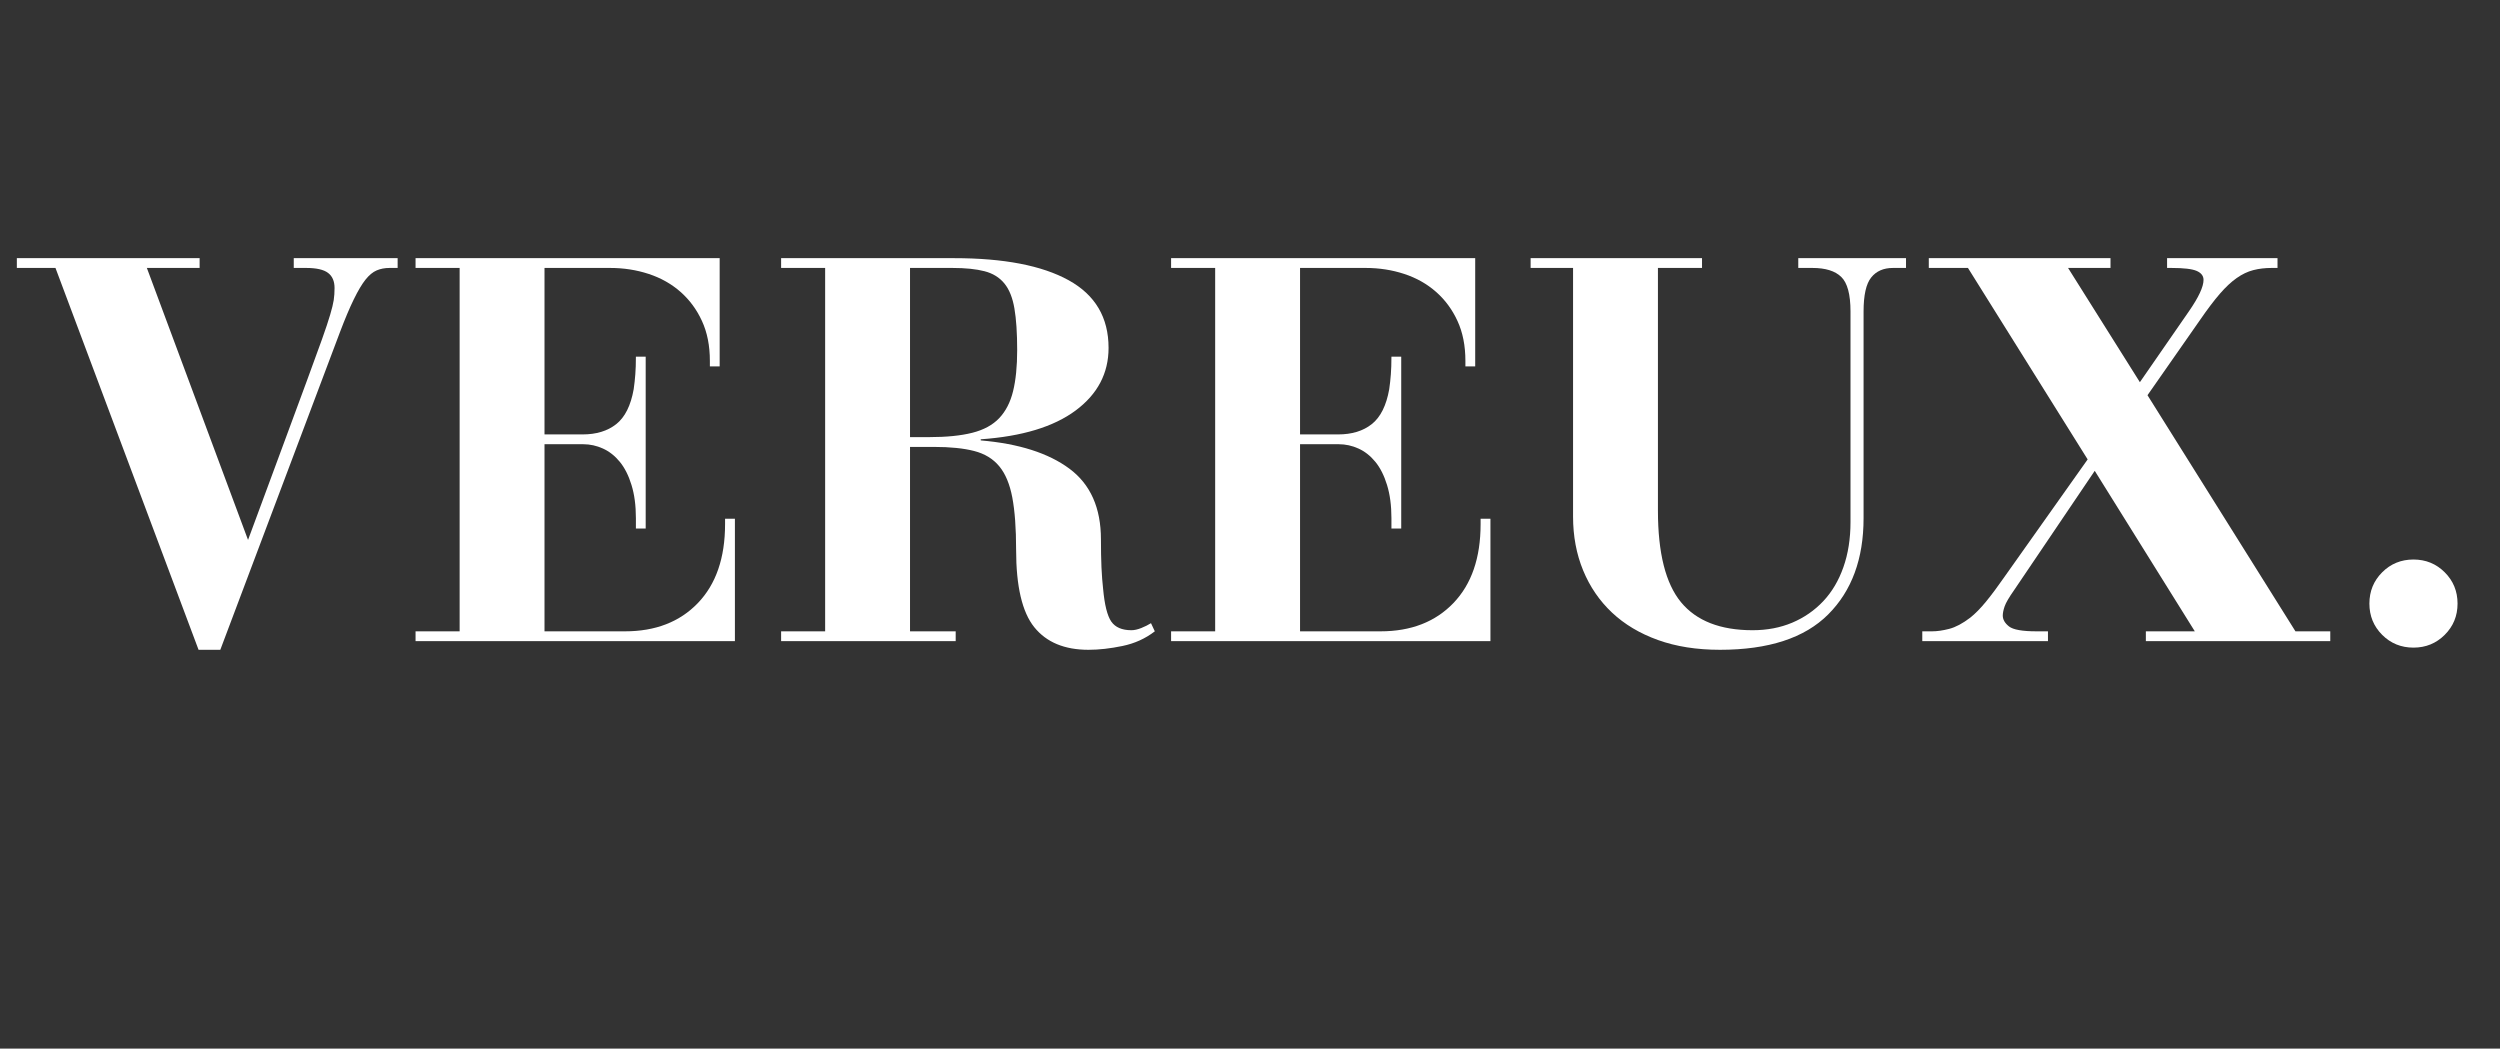
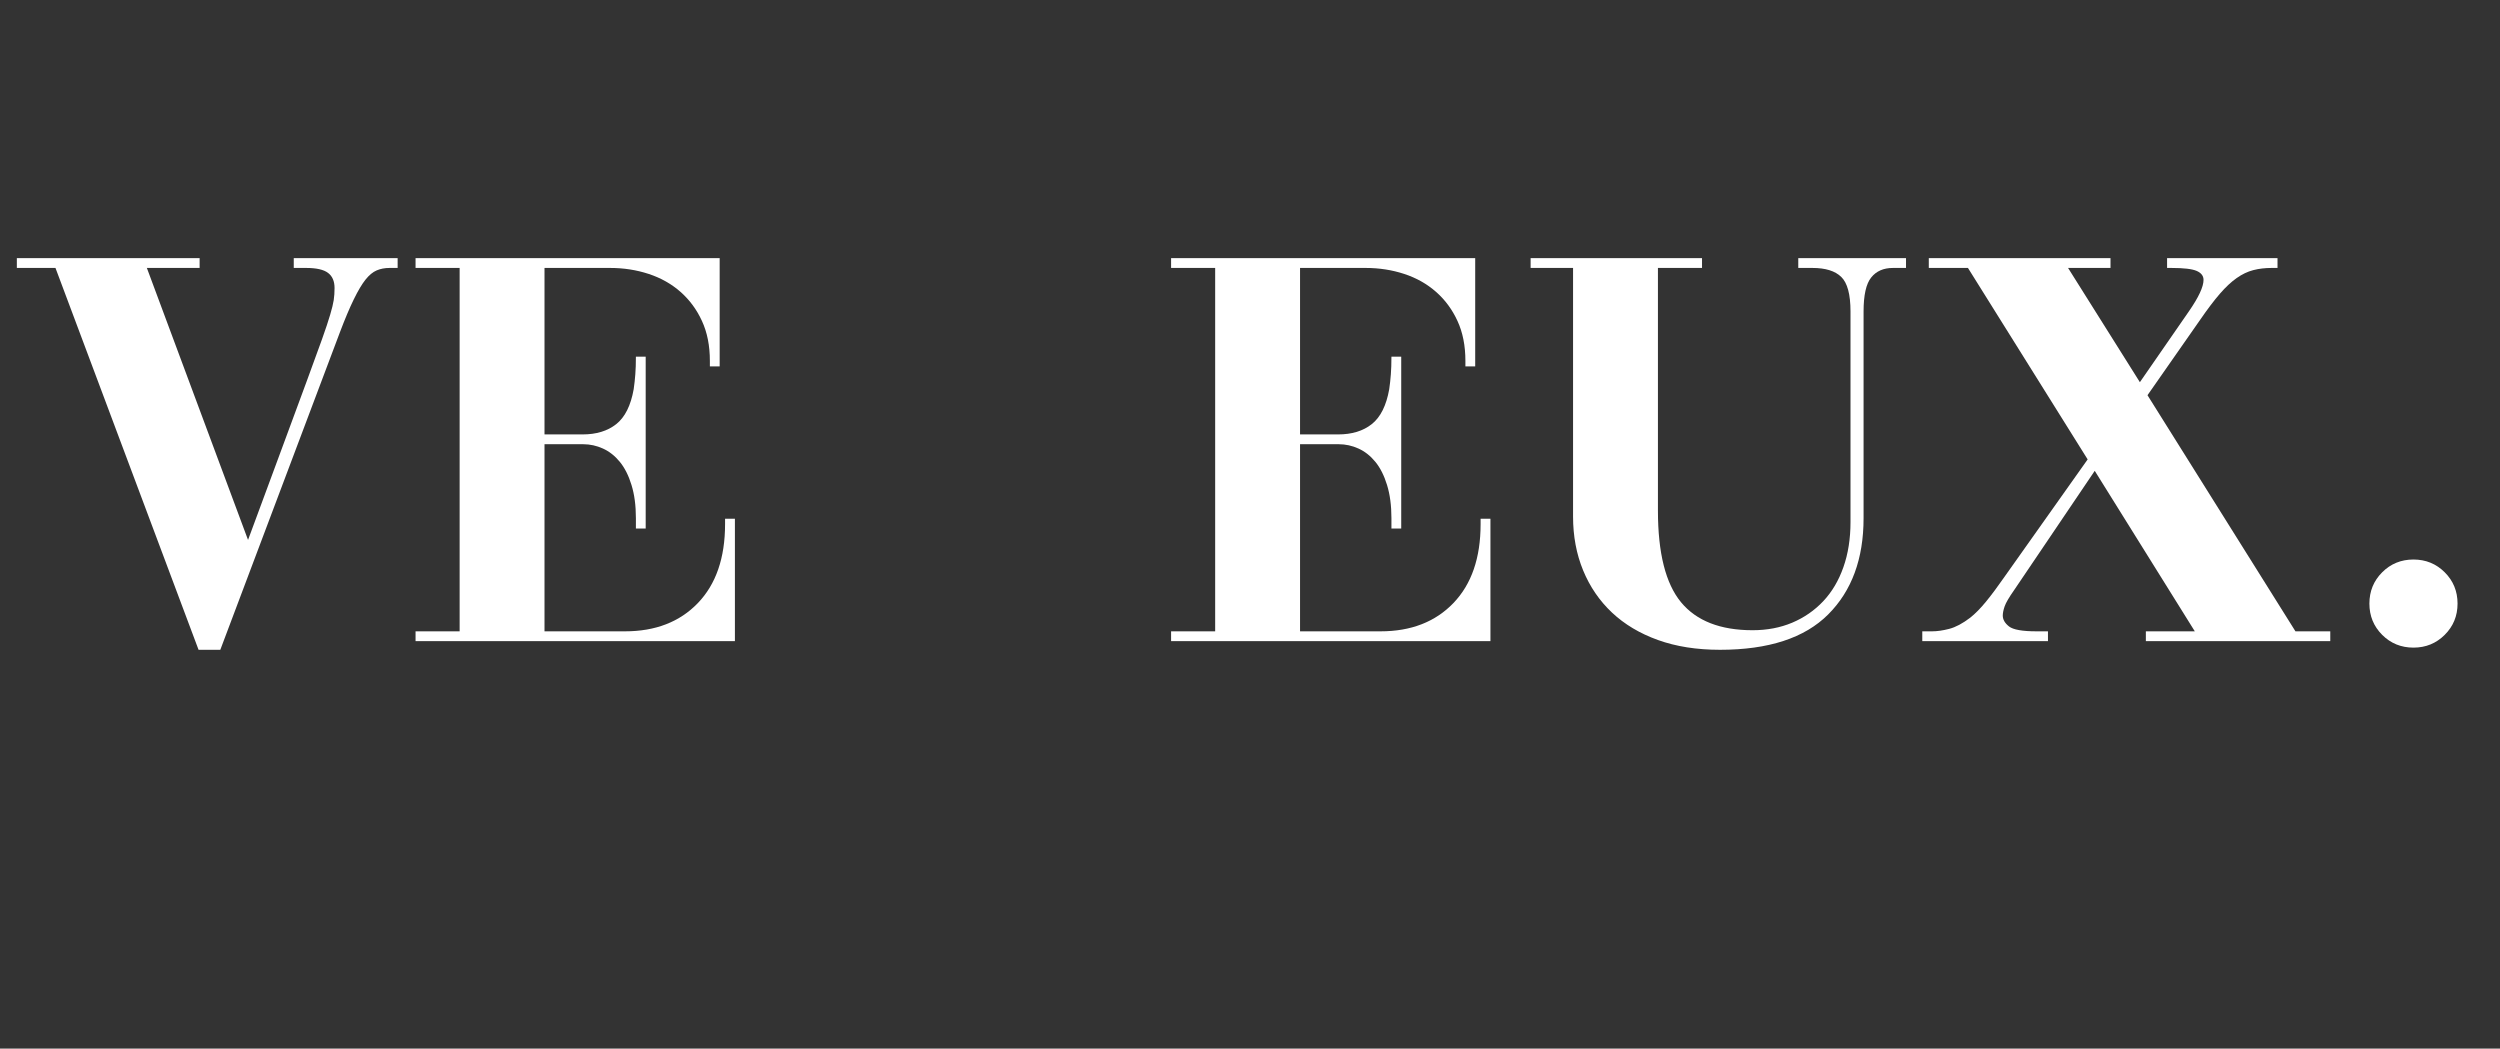
<svg xmlns="http://www.w3.org/2000/svg" version="1.0" preserveAspectRatio="xMidYMid meet" height="453" viewBox="0 0 810 339.75" zoomAndPan="magnify" width="1080">
  <rect x="0" y="0" width="810" height="339.75" fill="#333333" stroke="none" />
  <defs>
    <g />
  </defs>
  <g fill-opacity="1" fill="#ffffff">
    <g transform="translate(3.521, 207.722)">
      <g>
        <path d="M 61.156 -124.078 L 61.156 -120.906 L 44.062 -120.906 L 76.844 -32.781 C 81.312 -44.883 85.102 -55.133 88.219 -63.531 C 91.332 -71.938 93.914 -78.93 95.969 -84.516 C 98.02 -90.098 99.633 -94.531 100.812 -97.812 C 101.988 -101.102 102.867 -103.75 103.453 -105.75 C 104.047 -107.75 104.43 -109.332 104.609 -110.5 C 104.785 -111.676 104.875 -112.973 104.875 -114.391 C 104.875 -116.617 104.164 -118.258 102.75 -119.312 C 101.344 -120.375 98.992 -120.906 95.703 -120.906 L 91.656 -120.906 L 91.656 -124.078 L 125.312 -124.078 L 125.312 -120.906 L 122.672 -120.906 C 121.141 -120.906 119.754 -120.641 118.516 -120.109 C 117.285 -119.586 116.082 -118.594 114.906 -117.125 C 113.738 -115.656 112.477 -113.535 111.125 -110.766 C 109.77 -108.004 108.27 -104.453 106.625 -100.109 L 67.859 2.812 L 60.812 2.812 L 14.453 -120.906 L 1.938 -120.906 L 1.938 -124.078 Z M 61.156 -124.078" />
      </g>
    </g>
  </g>
  <g fill-opacity="1" fill="#ffffff">
    <g transform="translate(130.765, 207.722)">
      <g>
        <path d="M 102.406 -124.078 L 102.406 -89 L 99.234 -89 L 99.234 -90.766 C 99.234 -95.703 98.379 -100.02 96.672 -103.719 C 94.973 -107.426 92.656 -110.57 89.719 -113.156 C 86.781 -115.738 83.344 -117.676 79.406 -118.969 C 75.469 -120.258 71.32 -120.906 66.969 -120.906 L 45.656 -120.906 L 45.656 -66.969 L 57.984 -66.969 C 62.453 -66.969 66.094 -68.082 68.906 -70.312 C 71.727 -72.551 73.609 -76.316 74.547 -81.609 C 74.785 -83.254 74.961 -84.867 75.078 -86.453 C 75.203 -88.035 75.266 -89.941 75.266 -92.172 L 78.438 -92.172 L 78.438 -36.484 L 75.266 -36.484 L 75.266 -39.828 C 75.266 -43.941 74.789 -47.523 73.844 -50.578 C 72.906 -53.641 71.645 -56.141 70.062 -58.078 C 68.477 -60.016 66.656 -61.453 64.594 -62.391 C 62.539 -63.328 60.395 -63.797 58.156 -63.797 L 45.656 -63.797 L 45.656 -3.172 L 71.734 -3.172 C 81.598 -3.172 89.469 -6.223 95.344 -12.328 C 101.219 -18.441 104.156 -26.961 104.156 -37.891 L 104.156 -39.656 L 107.344 -39.656 L 107.344 0 L 3.875 0 L 3.875 -3.172 L 18.156 -3.172 L 18.156 -120.906 L 3.875 -120.906 L 3.875 -124.078 Z M 102.406 -124.078" />
      </g>
    </g>
  </g>
  <g fill-opacity="1" fill="#ffffff">
    <g transform="translate(248.315, 207.722)">
      <g>
-         <path d="M 60.812 -124.078 C 76.906 -124.078 89.27 -121.695 97.906 -116.938 C 106.539 -112.176 110.859 -104.863 110.859 -95 C 110.859 -86.77 107.301 -80.008 100.188 -74.719 C 93.082 -69.438 82.832 -66.328 69.438 -65.391 L 69.438 -65.031 C 81.781 -63.977 91.359 -60.926 98.172 -55.875 C 104.984 -50.82 108.391 -43.18 108.391 -32.953 C 108.391 -29.547 108.445 -26.52 108.562 -23.875 C 108.688 -21.238 108.863 -18.922 109.094 -16.922 C 109.562 -11.754 110.441 -8.227 111.734 -6.344 C 113.035 -4.469 115.211 -3.531 118.266 -3.531 C 119.203 -3.531 120.258 -3.766 121.438 -4.234 C 122.613 -4.703 123.672 -5.227 124.609 -5.812 L 125.844 -3.172 C 122.789 -0.816 119.297 0.766 115.359 1.578 C 111.422 2.398 107.75 2.812 104.344 2.812 C 96.582 2.812 90.734 0.375 86.797 -4.5 C 82.867 -9.375 80.906 -17.742 80.906 -29.609 C 80.906 -36.547 80.492 -42.188 79.672 -46.531 C 78.848 -50.875 77.438 -54.25 75.438 -56.656 C 73.438 -59.07 70.734 -60.719 67.328 -61.594 C 63.922 -62.477 59.57 -62.922 54.281 -62.922 L 46.531 -62.922 L 46.531 -3.172 L 61.328 -3.172 L 61.328 0 L 4.766 0 L 4.766 -3.172 L 19.031 -3.172 L 19.031 -120.906 L 4.766 -120.906 L 4.766 -124.078 Z M 46.531 -66.094 L 52.703 -66.094 C 58.336 -66.094 63.004 -66.562 66.703 -67.5 C 70.41 -68.438 73.32 -70.02 75.438 -72.25 C 77.551 -74.488 79.047 -77.398 79.922 -80.984 C 80.805 -84.566 81.25 -89.004 81.25 -94.297 C 81.25 -99.816 80.953 -104.305 80.359 -107.766 C 79.773 -111.234 78.691 -113.938 77.109 -115.875 C 75.523 -117.82 73.379 -119.145 70.672 -119.844 C 67.973 -120.551 64.508 -120.906 60.281 -120.906 L 46.531 -120.906 Z M 46.531 -66.094" />
-       </g>
+         </g>
    </g>
  </g>
  <g fill-opacity="1" fill="#ffffff">
    <g transform="translate(375.558, 207.722)">
      <g>
        <path d="M 102.406 -124.078 L 102.406 -89 L 99.234 -89 L 99.234 -90.766 C 99.234 -95.703 98.379 -100.02 96.672 -103.719 C 94.973 -107.426 92.656 -110.57 89.719 -113.156 C 86.781 -115.738 83.344 -117.676 79.406 -118.969 C 75.469 -120.258 71.32 -120.906 66.969 -120.906 L 45.656 -120.906 L 45.656 -66.969 L 57.984 -66.969 C 62.453 -66.969 66.094 -68.082 68.906 -70.312 C 71.727 -72.551 73.609 -76.316 74.547 -81.609 C 74.785 -83.254 74.961 -84.867 75.078 -86.453 C 75.203 -88.035 75.266 -89.941 75.266 -92.172 L 78.438 -92.172 L 78.438 -36.484 L 75.266 -36.484 L 75.266 -39.828 C 75.266 -43.941 74.789 -47.523 73.844 -50.578 C 72.906 -53.641 71.645 -56.141 70.062 -58.078 C 68.477 -60.016 66.656 -61.453 64.594 -62.391 C 62.539 -63.328 60.395 -63.797 58.156 -63.797 L 45.656 -63.797 L 45.656 -3.172 L 71.734 -3.172 C 81.598 -3.172 89.469 -6.223 95.344 -12.328 C 101.219 -18.441 104.156 -26.961 104.156 -37.891 L 104.156 -39.656 L 107.344 -39.656 L 107.344 0 L 3.875 0 L 3.875 -3.172 L 18.156 -3.172 L 18.156 -120.906 L 3.875 -120.906 L 3.875 -124.078 Z M 102.406 -124.078" />
      </g>
    </g>
  </g>
  <g fill-opacity="1" fill="#ffffff">
    <g transform="translate(493.109, 207.722)">
      <g>
        <path d="M 58.344 -124.078 L 58.344 -120.906 L 44.062 -120.906 L 44.062 -42.297 C 44.062 -28.547 46.555 -18.645 51.547 -12.594 C 56.547 -6.551 64.273 -3.531 74.734 -3.531 C 79.43 -3.531 83.719 -4.348 87.594 -5.984 C 91.469 -7.629 94.816 -9.953 97.641 -12.953 C 100.461 -15.953 102.633 -19.625 104.156 -23.969 C 105.688 -28.312 106.453 -33.188 106.453 -38.594 L 106.453 -106.812 C 106.453 -112.332 105.453 -116.062 103.453 -118 C 101.461 -119.938 98.352 -120.906 94.125 -120.906 L 89.531 -120.906 L 89.531 -124.078 L 124.438 -124.078 L 124.438 -120.906 L 120.203 -120.906 C 117.148 -120.906 114.801 -119.875 113.156 -117.812 C 111.508 -115.758 110.688 -112.094 110.688 -106.812 L 110.688 -39.828 C 110.688 -26.672 106.863 -16.273 99.219 -8.641 C 91.582 -1.004 79.895 2.812 64.156 2.812 C 56.633 2.812 49.938 1.754 44.062 -0.359 C 38.188 -2.473 33.223 -5.438 29.172 -9.25 C 25.117 -13.07 22.004 -17.625 19.828 -22.906 C 17.648 -28.195 16.562 -34.016 16.562 -40.359 L 16.562 -120.906 L 2.812 -120.906 L 2.812 -124.078 Z M 58.344 -124.078" />
      </g>
    </g>
  </g>
  <g fill-opacity="1" fill="#ffffff">
    <g transform="translate(620.352, 207.722)">
      <g>
        <path d="M 63.453 -124.078 L 63.453 -120.906 L 49.703 -120.906 L 72.969 -83.891 L 88.828 -106.812 C 92.004 -111.395 93.594 -114.801 93.594 -117.031 C 93.594 -118.32 92.859 -119.289 91.391 -119.938 C 89.922 -120.582 87.188 -120.906 83.188 -120.906 L 81.781 -120.906 L 81.781 -124.078 L 117.562 -124.078 L 117.562 -120.906 L 115.625 -120.906 C 113.508 -120.906 111.539 -120.672 109.719 -120.203 C 107.895 -119.734 106.102 -118.879 104.344 -117.641 C 102.582 -116.41 100.758 -114.707 98.875 -112.531 C 97 -110.363 94.883 -107.57 92.531 -104.156 L 75.438 -79.672 L 123.375 -3.172 L 134.656 -3.172 L 134.656 0 L 74.906 0 L 74.906 -3.172 L 90.766 -3.172 L 58.344 -55.172 L 32.25 -16.562 C 30.602 -14.219 29.57 -12.457 29.156 -11.281 C 28.75 -10.102 28.547 -9.102 28.547 -8.281 C 28.547 -6.988 29.223 -5.812 30.578 -4.75 C 31.93 -3.695 34.898 -3.172 39.484 -3.172 L 43.188 -3.172 L 43.188 0 L 2.469 0 L 2.469 -3.172 L 5.641 -3.172 C 7.285 -3.172 9.133 -3.438 11.188 -3.969 C 13.25 -4.5 15.516 -5.703 17.984 -7.578 C 19.617 -8.867 21.348 -10.629 23.172 -12.859 C 24.992 -15.098 26.961 -17.742 29.078 -20.797 L 56.047 -58.875 L 17.266 -120.906 L 4.578 -120.906 L 4.578 -124.078 Z M 63.453 -124.078" />
      </g>
    </g>
  </g>
  <g fill-opacity="1" fill="#ffffff">
    <g transform="translate(757.465, 207.722)">
      <g>
        <path d="M 38.781 -12.156 C 38.781 -8.164 37.395 -4.789 34.625 -2.031 C 31.863 0.727 28.488 2.109 24.5 2.109 C 20.5 2.109 17.117 0.727 14.359 -2.031 C 11.598 -4.789 10.219 -8.164 10.219 -12.156 C 10.219 -16.156 11.598 -19.535 14.359 -22.297 C 17.117 -25.055 20.5 -26.438 24.5 -26.438 C 28.488 -26.438 31.863 -25.055 34.625 -22.297 C 37.395 -19.535 38.781 -16.156 38.781 -12.156 Z M 38.781 -12.156" />
      </g>
    </g>
  </g>
</svg>